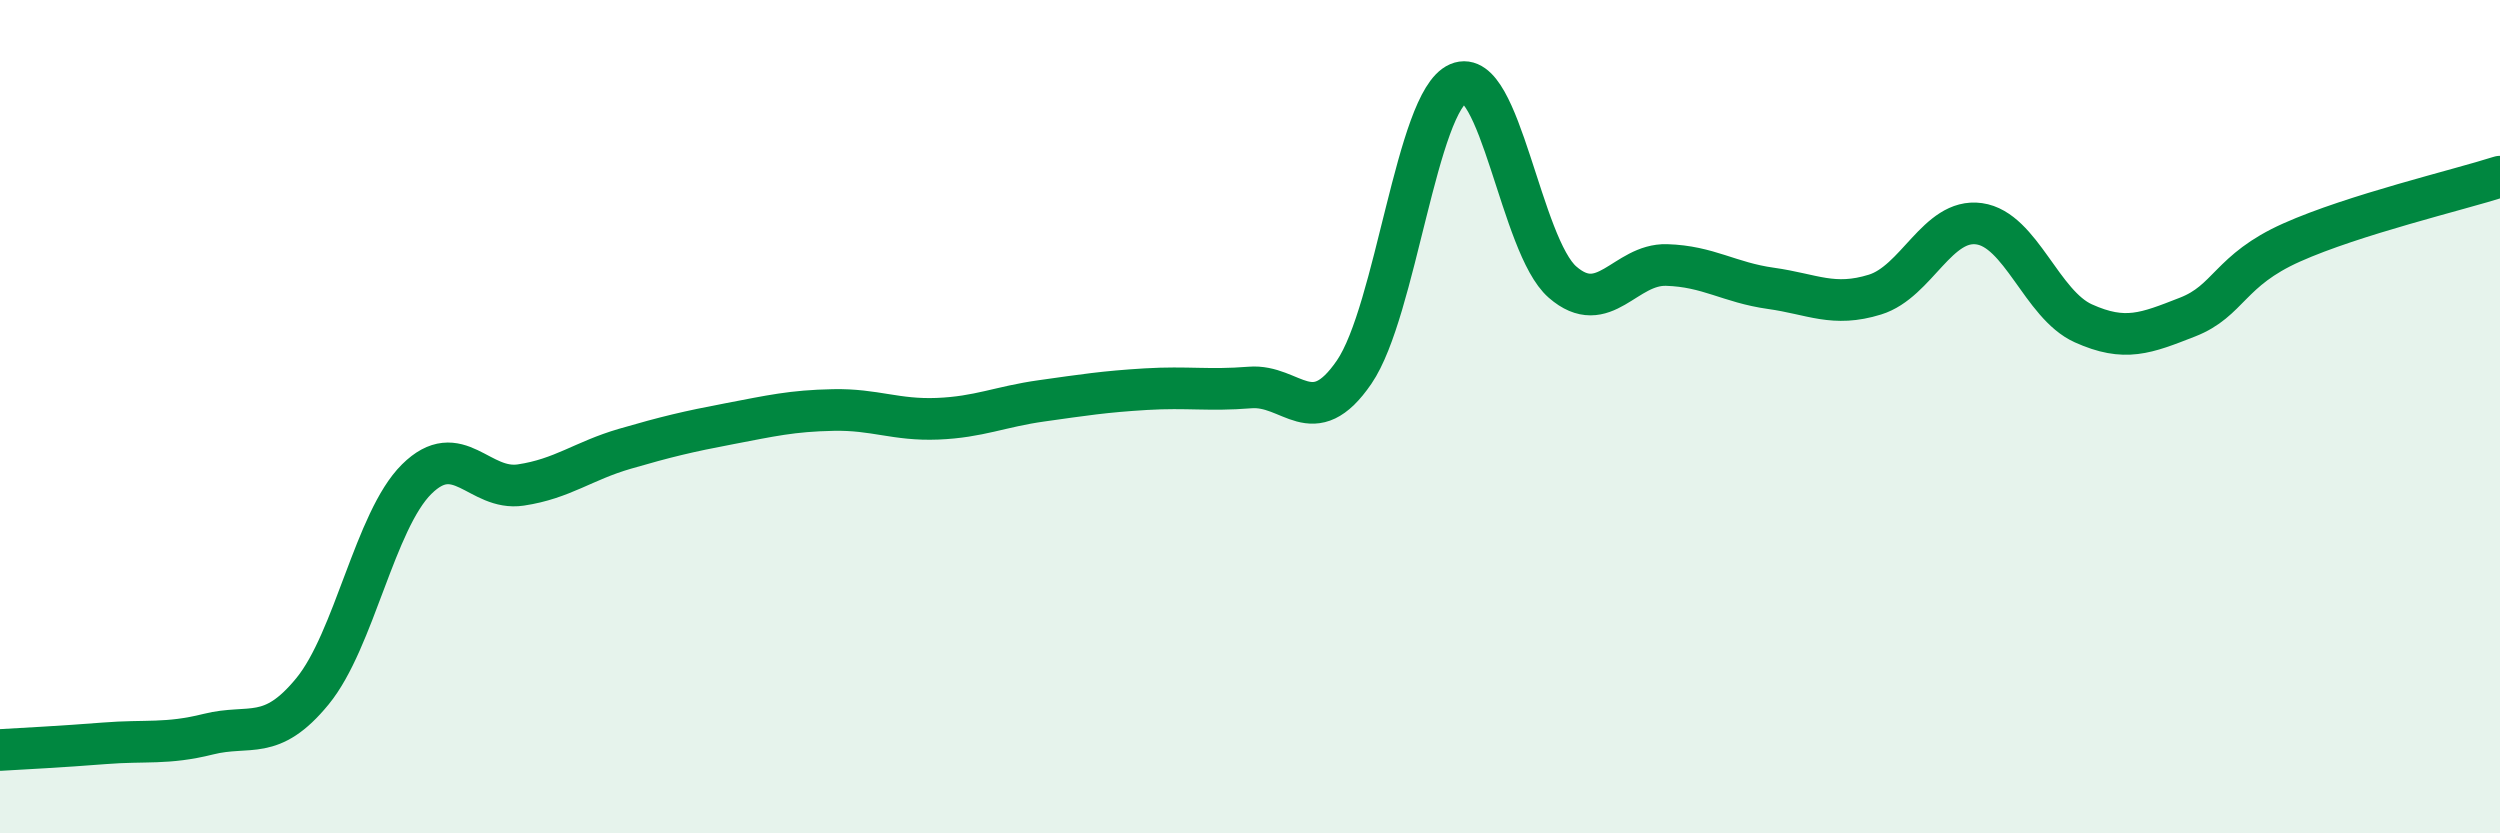
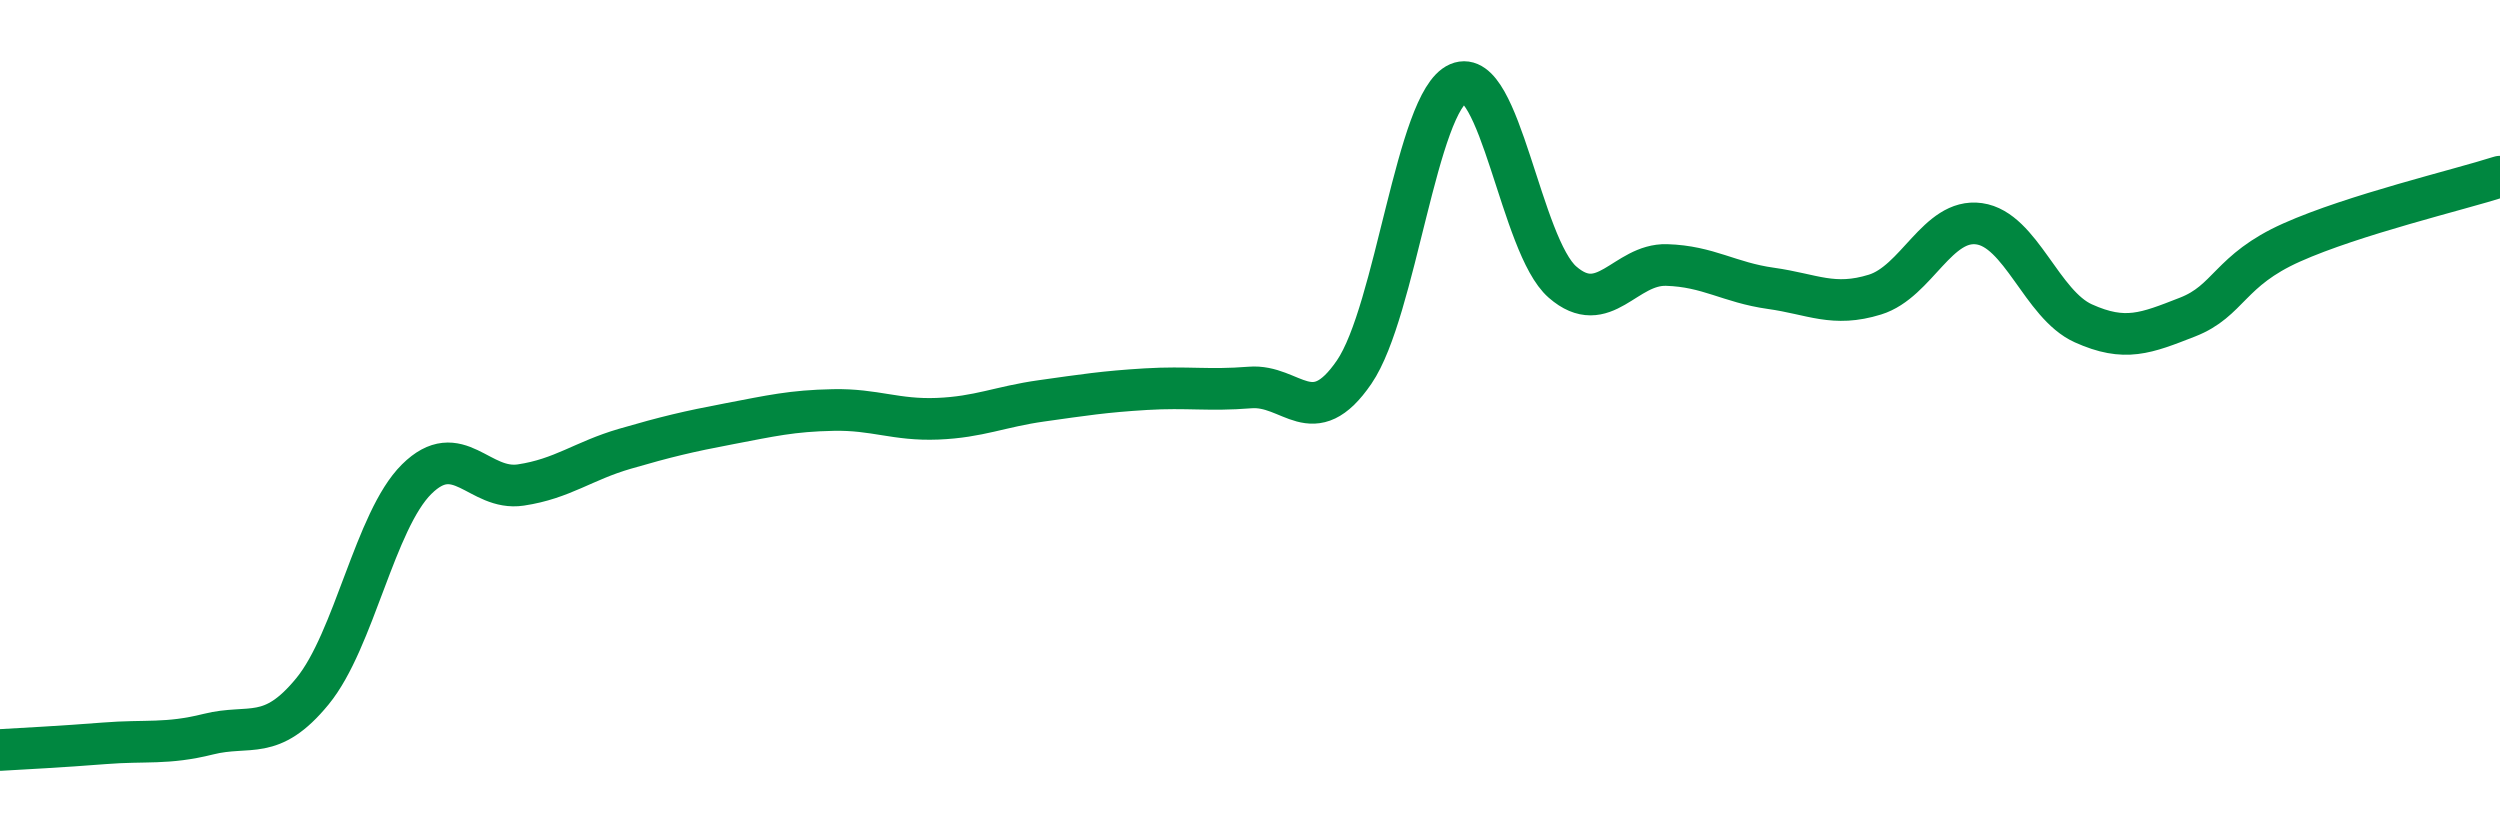
<svg xmlns="http://www.w3.org/2000/svg" width="60" height="20" viewBox="0 0 60 20">
-   <path d="M 0,18 C 0.5,17.97 1.5,17.92 2.5,17.84 C 3.5,17.76 4,17.87 5,17.62 C 6,17.37 6.5,17.81 7.5,16.59 C 8.5,15.37 9,12.49 10,11.5 C 11,10.51 11.5,11.79 12.5,11.64 C 13.5,11.49 14,11.06 15,10.77 C 16,10.48 16.5,10.36 17.5,10.17 C 18.5,9.98 19,9.86 20,9.84 C 21,9.82 21.5,10.09 22.5,10.05 C 23.5,10.01 24,9.76 25,9.62 C 26,9.48 26.5,9.4 27.5,9.34 C 28.5,9.28 29,9.38 30,9.3 C 31,9.22 31.5,10.39 32.5,8.93 C 33.5,7.47 34,2.43 35,2 C 36,1.57 36.5,5.9 37.5,6.77 C 38.5,7.64 39,6.33 40,6.36 C 41,6.39 41.5,6.78 42.5,6.92 C 43.5,7.06 44,7.38 45,7.07 C 46,6.76 46.5,5.23 47.5,5.37 C 48.5,5.51 49,7.31 50,7.76 C 51,8.21 51.5,8 52.5,7.61 C 53.5,7.22 53.5,6.49 55,5.82 C 56.5,5.15 59,4.56 60,4.24L60 20L0 20Z" fill="#008740" opacity="0.1" stroke-linecap="round" stroke-linejoin="round" />
  <path d="M 0,18 C 0.5,17.97 1.5,17.92 2.5,17.84 C 3.5,17.76 4,17.87 5,17.62 C 6,17.37 6.5,17.81 7.5,16.59 C 8.5,15.37 9,12.49 10,11.5 C 11,10.51 11.5,11.79 12.5,11.64 C 13.5,11.49 14,11.06 15,10.77 C 16,10.48 16.5,10.36 17.5,10.17 C 18.5,9.98 19,9.86 20,9.84 C 21,9.82 21.5,10.09 22.5,10.05 C 23.5,10.01 24,9.76 25,9.62 C 26,9.48 26.5,9.4 27.5,9.34 C 28.5,9.28 29,9.38 30,9.3 C 31,9.22 31.5,10.39 32.5,8.93 C 33.5,7.47 34,2.43 35,2 C 36,1.57 36.5,5.9 37.5,6.77 C 38.5,7.64 39,6.33 40,6.36 C 41,6.39 41.5,6.78 42.5,6.92 C 43.5,7.06 44,7.38 45,7.07 C 46,6.76 46.5,5.23 47.5,5.37 C 48.5,5.51 49,7.31 50,7.76 C 51,8.21 51.5,8 52.5,7.61 C 53.5,7.22 53.5,6.49 55,5.82 C 56.5,5.15 59,4.56 60,4.24" stroke="#008740" stroke-width="1" fill="none" stroke-linecap="round" stroke-linejoin="round" />
</svg>